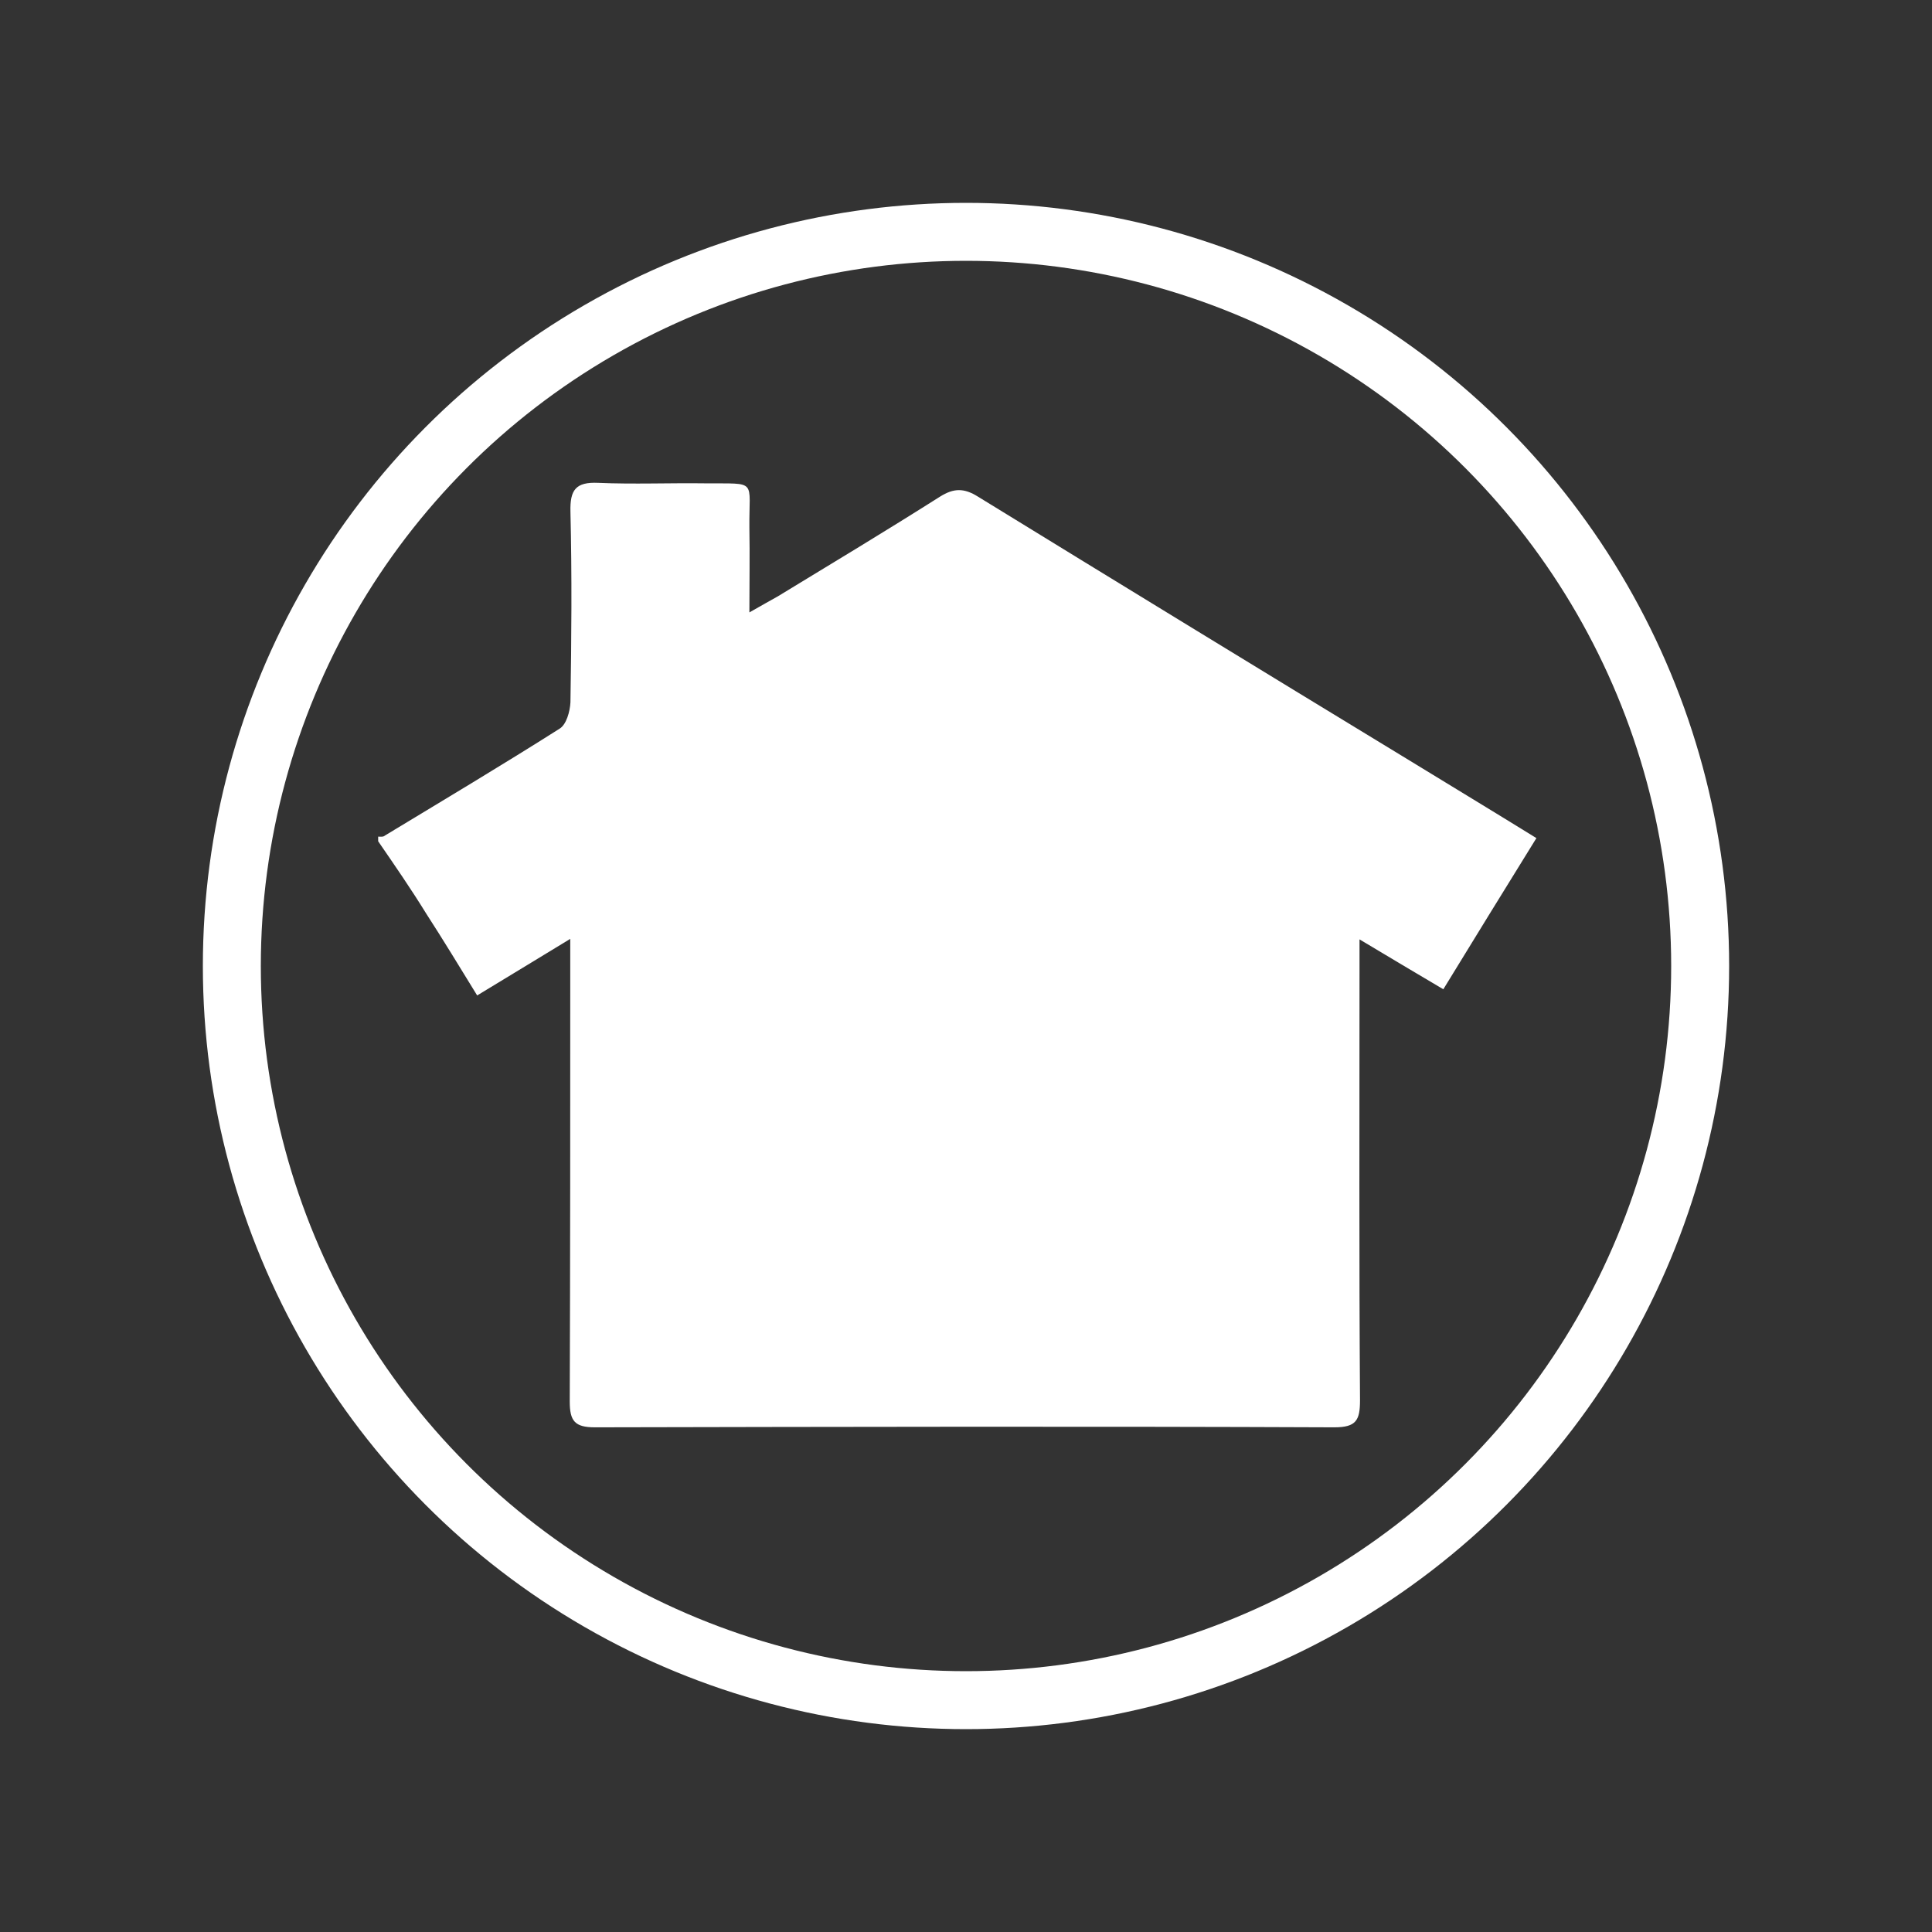
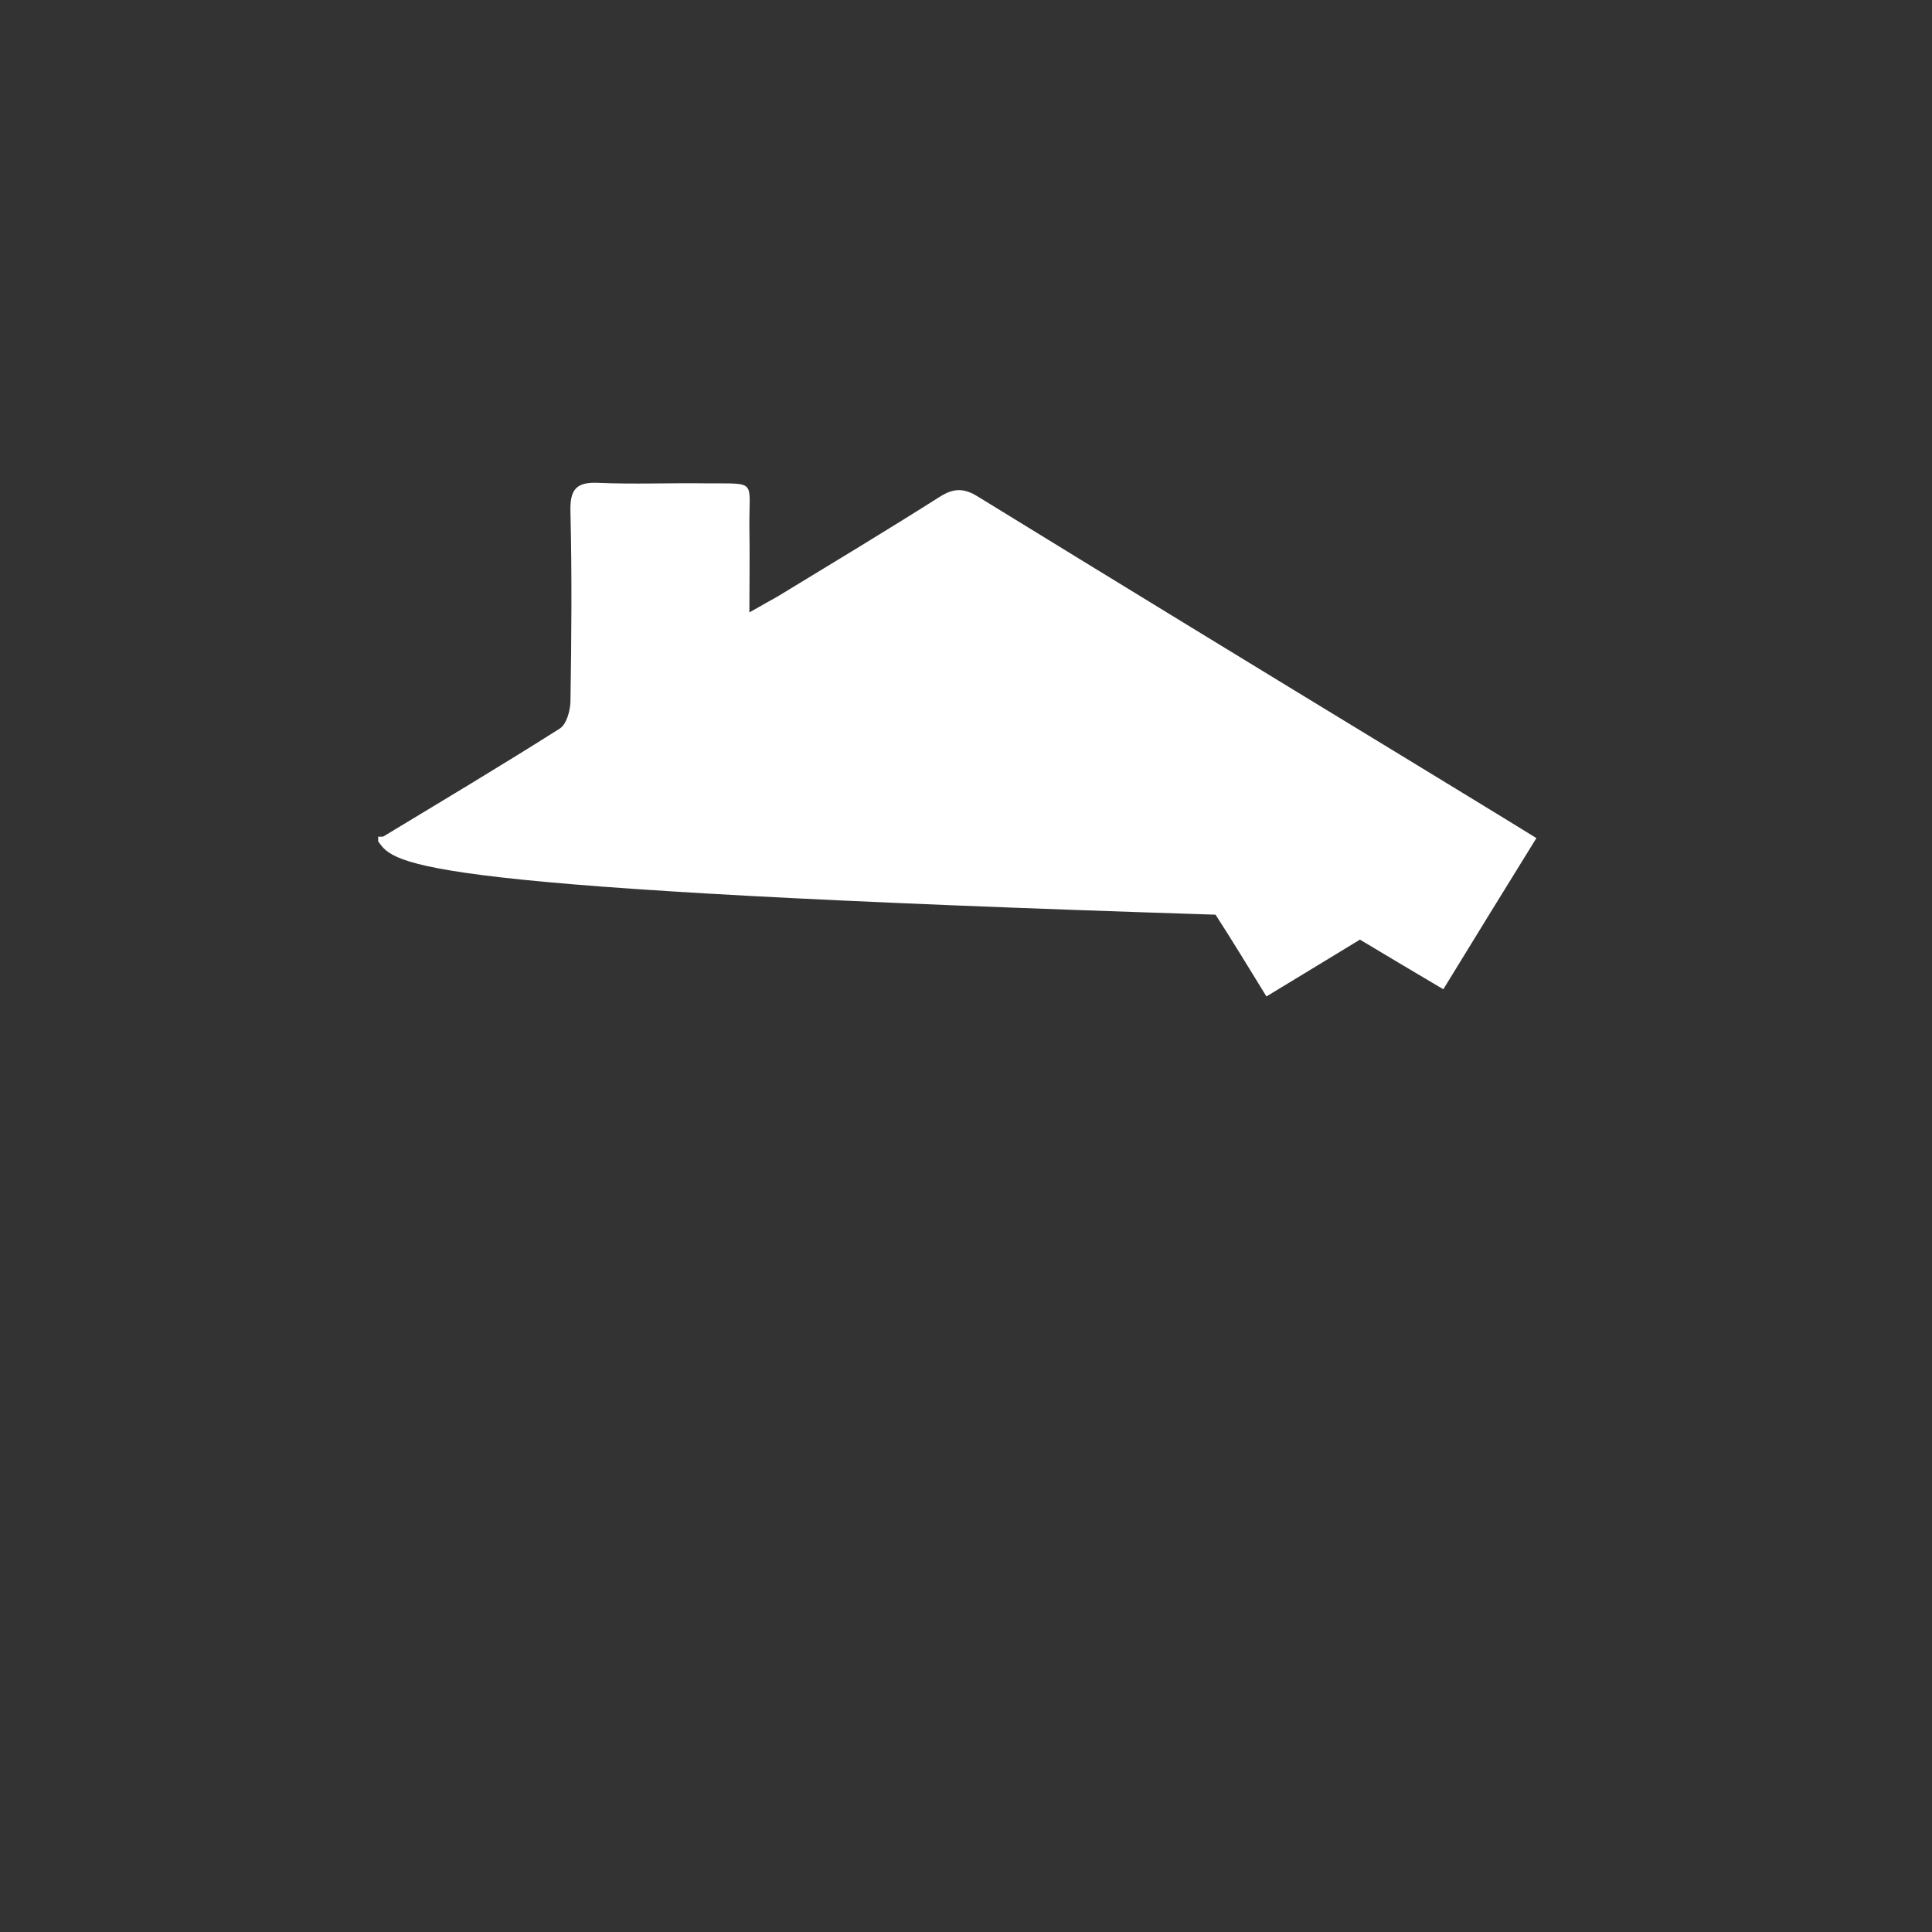
<svg xmlns="http://www.w3.org/2000/svg" version="1.1" x="0px" y="0px" width="50px" height="50px" viewBox="0 0 500 500" enable-background="new 0 0 500 500" xml:space="preserve">
  <rect x="0" y="0" width="500" height="500" fill="#333333" stroke="none" />
  <title>Next Door Logo</title>
  <desc>Next Door</desc>
  <g>
-     <circle fill="none" class="stroke-color-primary1" stroke="#ffffff" stroke-width="15" stroke-miterlimit="10" cx="250" cy="250" r="190" />
-     <path fill="#ffffff" class="bg-color-primary1" d="M99.7,219.54v-1.2c.53,0,1.33.13,1.73-.27,15.17-9.18,30.34-18.23,45.24-27.68,1.73-1.06,2.66-4.39,2.79-6.79.27-16.5.4-32.87,0-49.37-.13-5.59,1.33-7.72,7.19-7.45,9.18.4,18.5,0,27.81.13,13.57.13,11.18-1.2,11.31,11.58.13,6.79,0,13.71,0,21.82,3.46-2,5.46-3.06,7.32-4.13,14-8.52,28.08-17,42-25.82,3.59-2.26,6.25-2.26,9.85,0q54.89,33.73,109.91,67.2c11.31,6.92,22.75,13.84,34.6,21.16-8.25,13.31-16.1,26.08-24.09,39.12-7.19-4.26-13.71-8.12-21.69-12.91v8.78c0,36.86-.13,73.59.13,110.45,0,5.19-.93,7.05-6.65,7.05-63.74-.27-127.61-.13-191.35,0-5.19,0-6.52-1.6-6.52-6.65.13-37,.13-74.12.13-111.11v-8.65c-8.92,5.46-16.23,9.85-24.09,14.64-4.66-7.58-8.78-14.37-13.17-21.16C108.22,231.91,104,225.79,99.7,219.54Z" transform="translate(-1.83 -1.82)" />
+     <path fill="#ffffff" class="bg-color-primary1" d="M99.7,219.54v-1.2c.53,0,1.33.13,1.73-.27,15.17-9.18,30.34-18.23,45.24-27.68,1.73-1.06,2.66-4.39,2.79-6.79.27-16.5.4-32.87,0-49.37-.13-5.59,1.33-7.72,7.19-7.45,9.18.4,18.5,0,27.81.13,13.57.13,11.18-1.2,11.31,11.58.13,6.79,0,13.71,0,21.82,3.46-2,5.46-3.06,7.32-4.13,14-8.52,28.08-17,42-25.82,3.59-2.26,6.25-2.26,9.85,0q54.89,33.73,109.91,67.2c11.31,6.92,22.75,13.84,34.6,21.16-8.25,13.31-16.1,26.08-24.09,39.12-7.19-4.26-13.71-8.12-21.69-12.91v8.78v-8.65c-8.92,5.46-16.23,9.85-24.09,14.64-4.66-7.58-8.78-14.37-13.17-21.16C108.22,231.91,104,225.79,99.7,219.54Z" transform="translate(-1.83 -1.82)" />
  </g>
</svg>